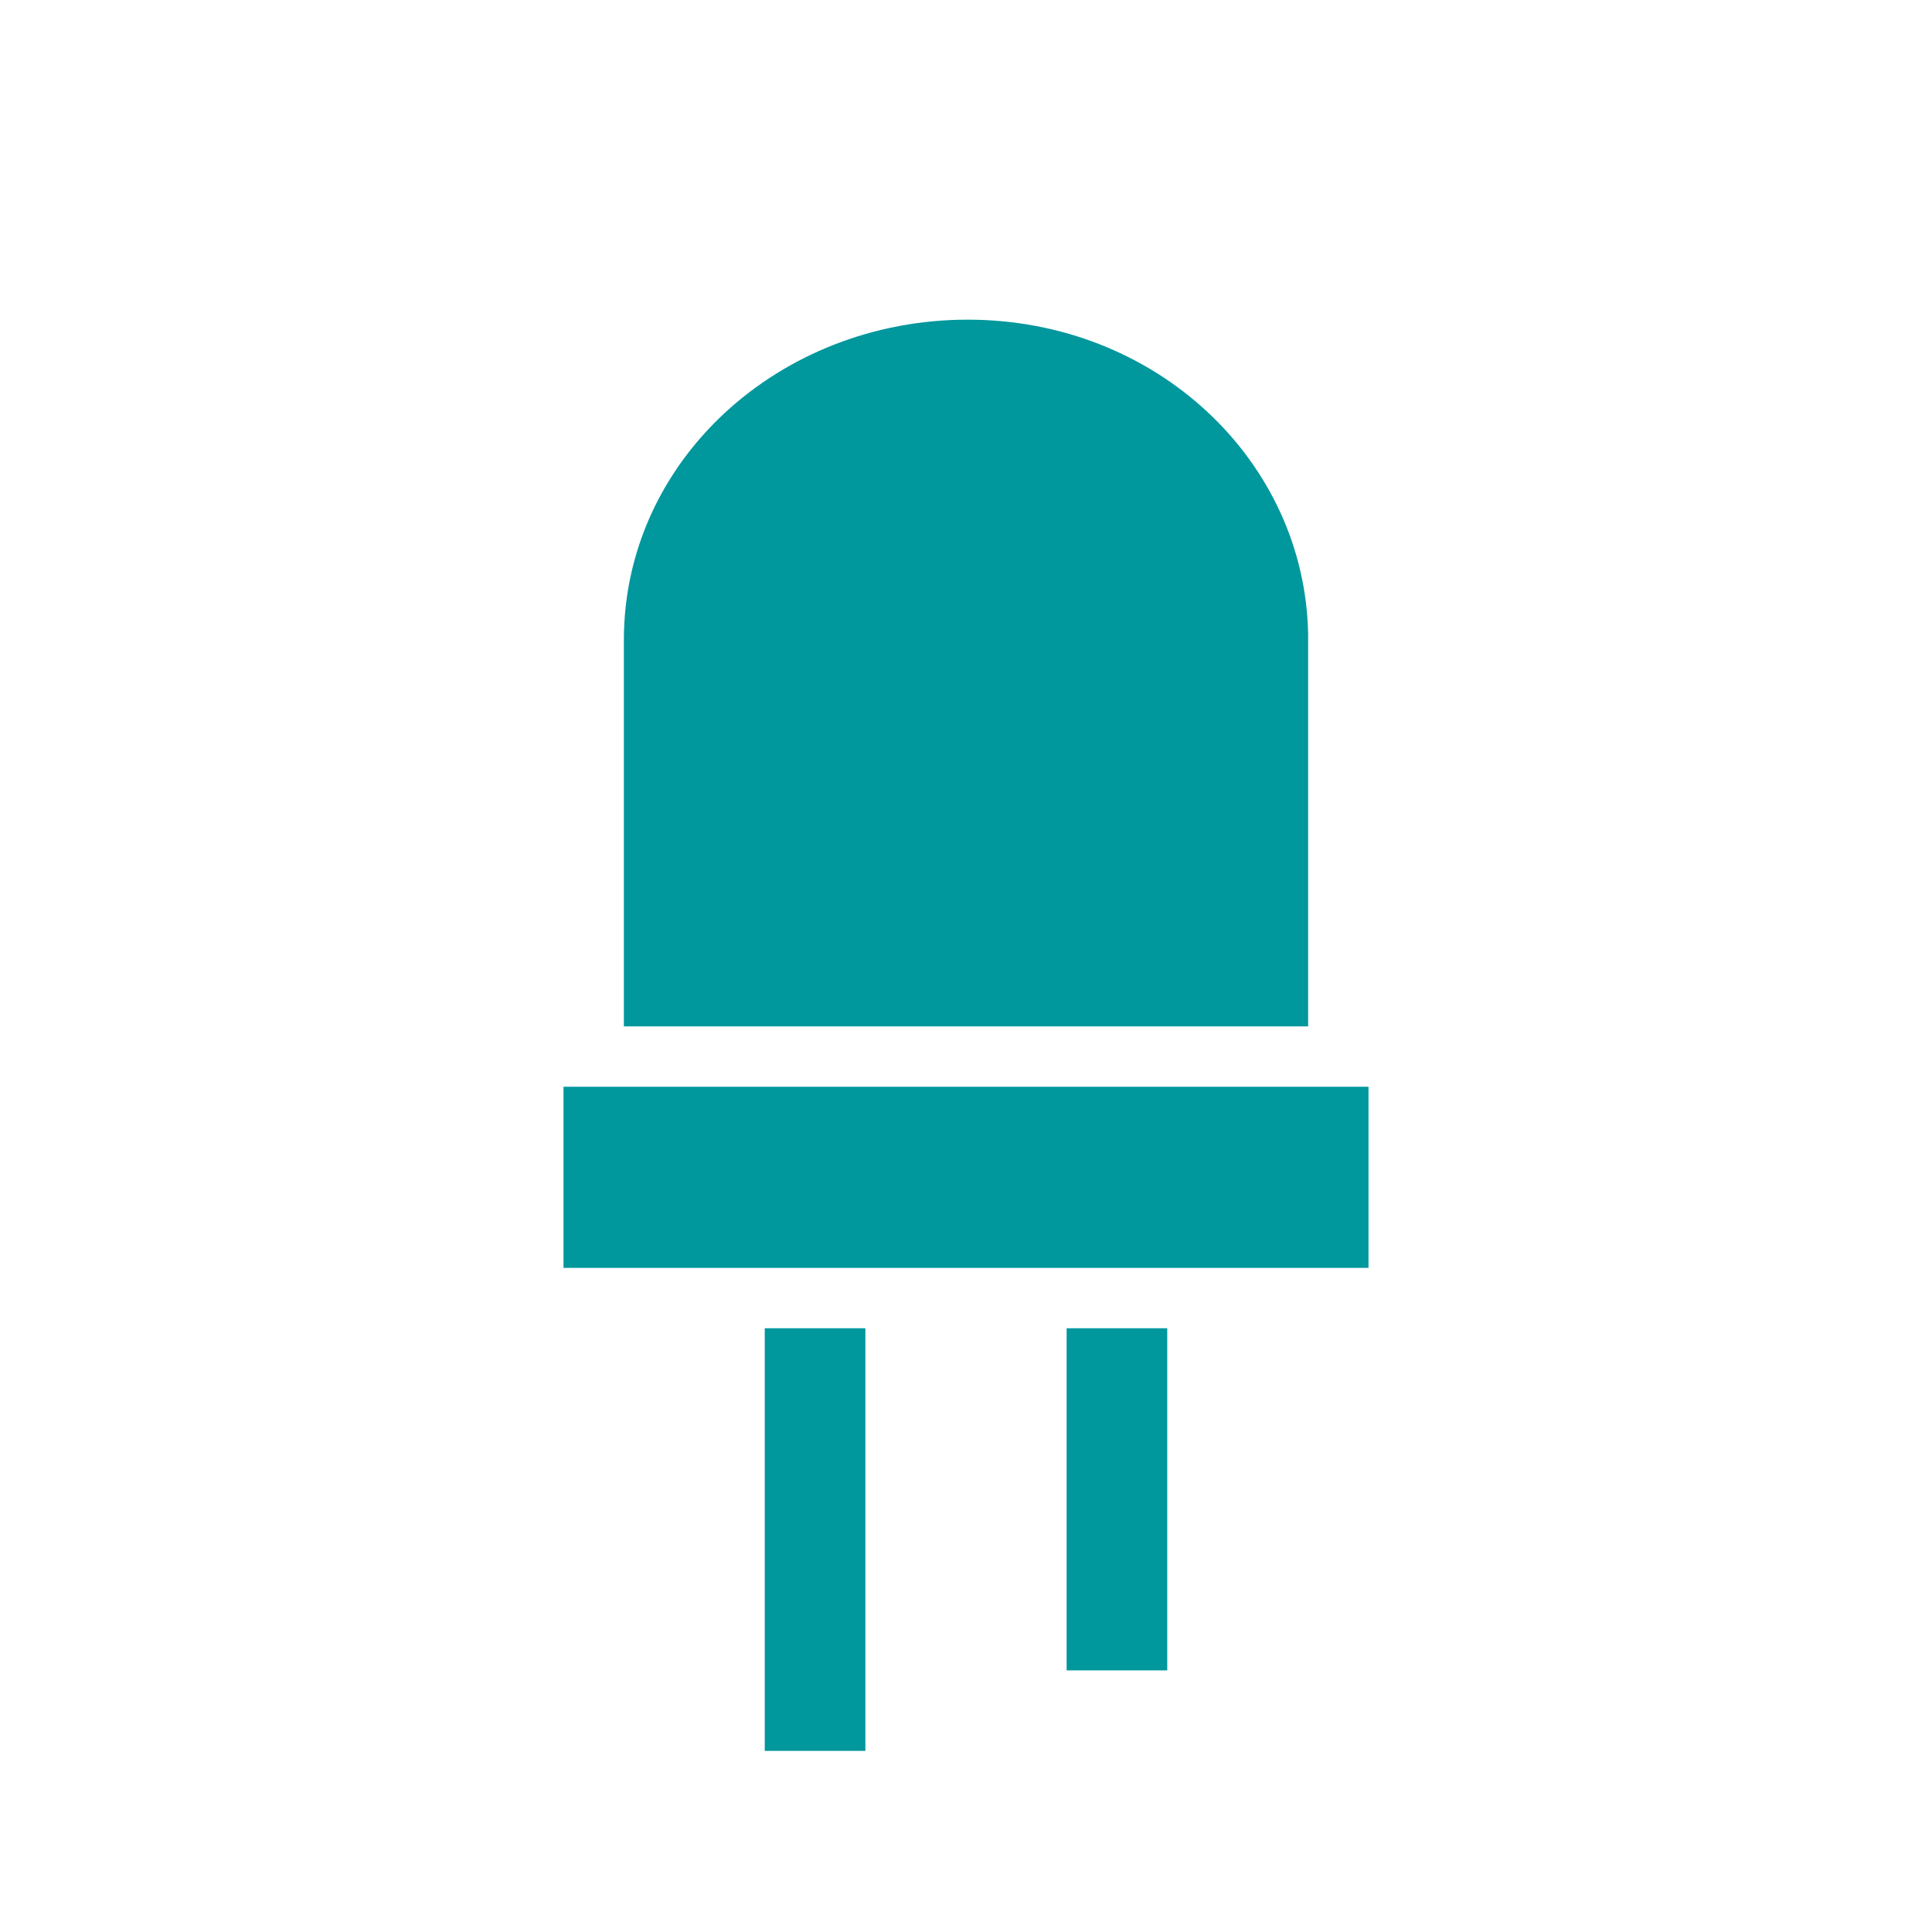
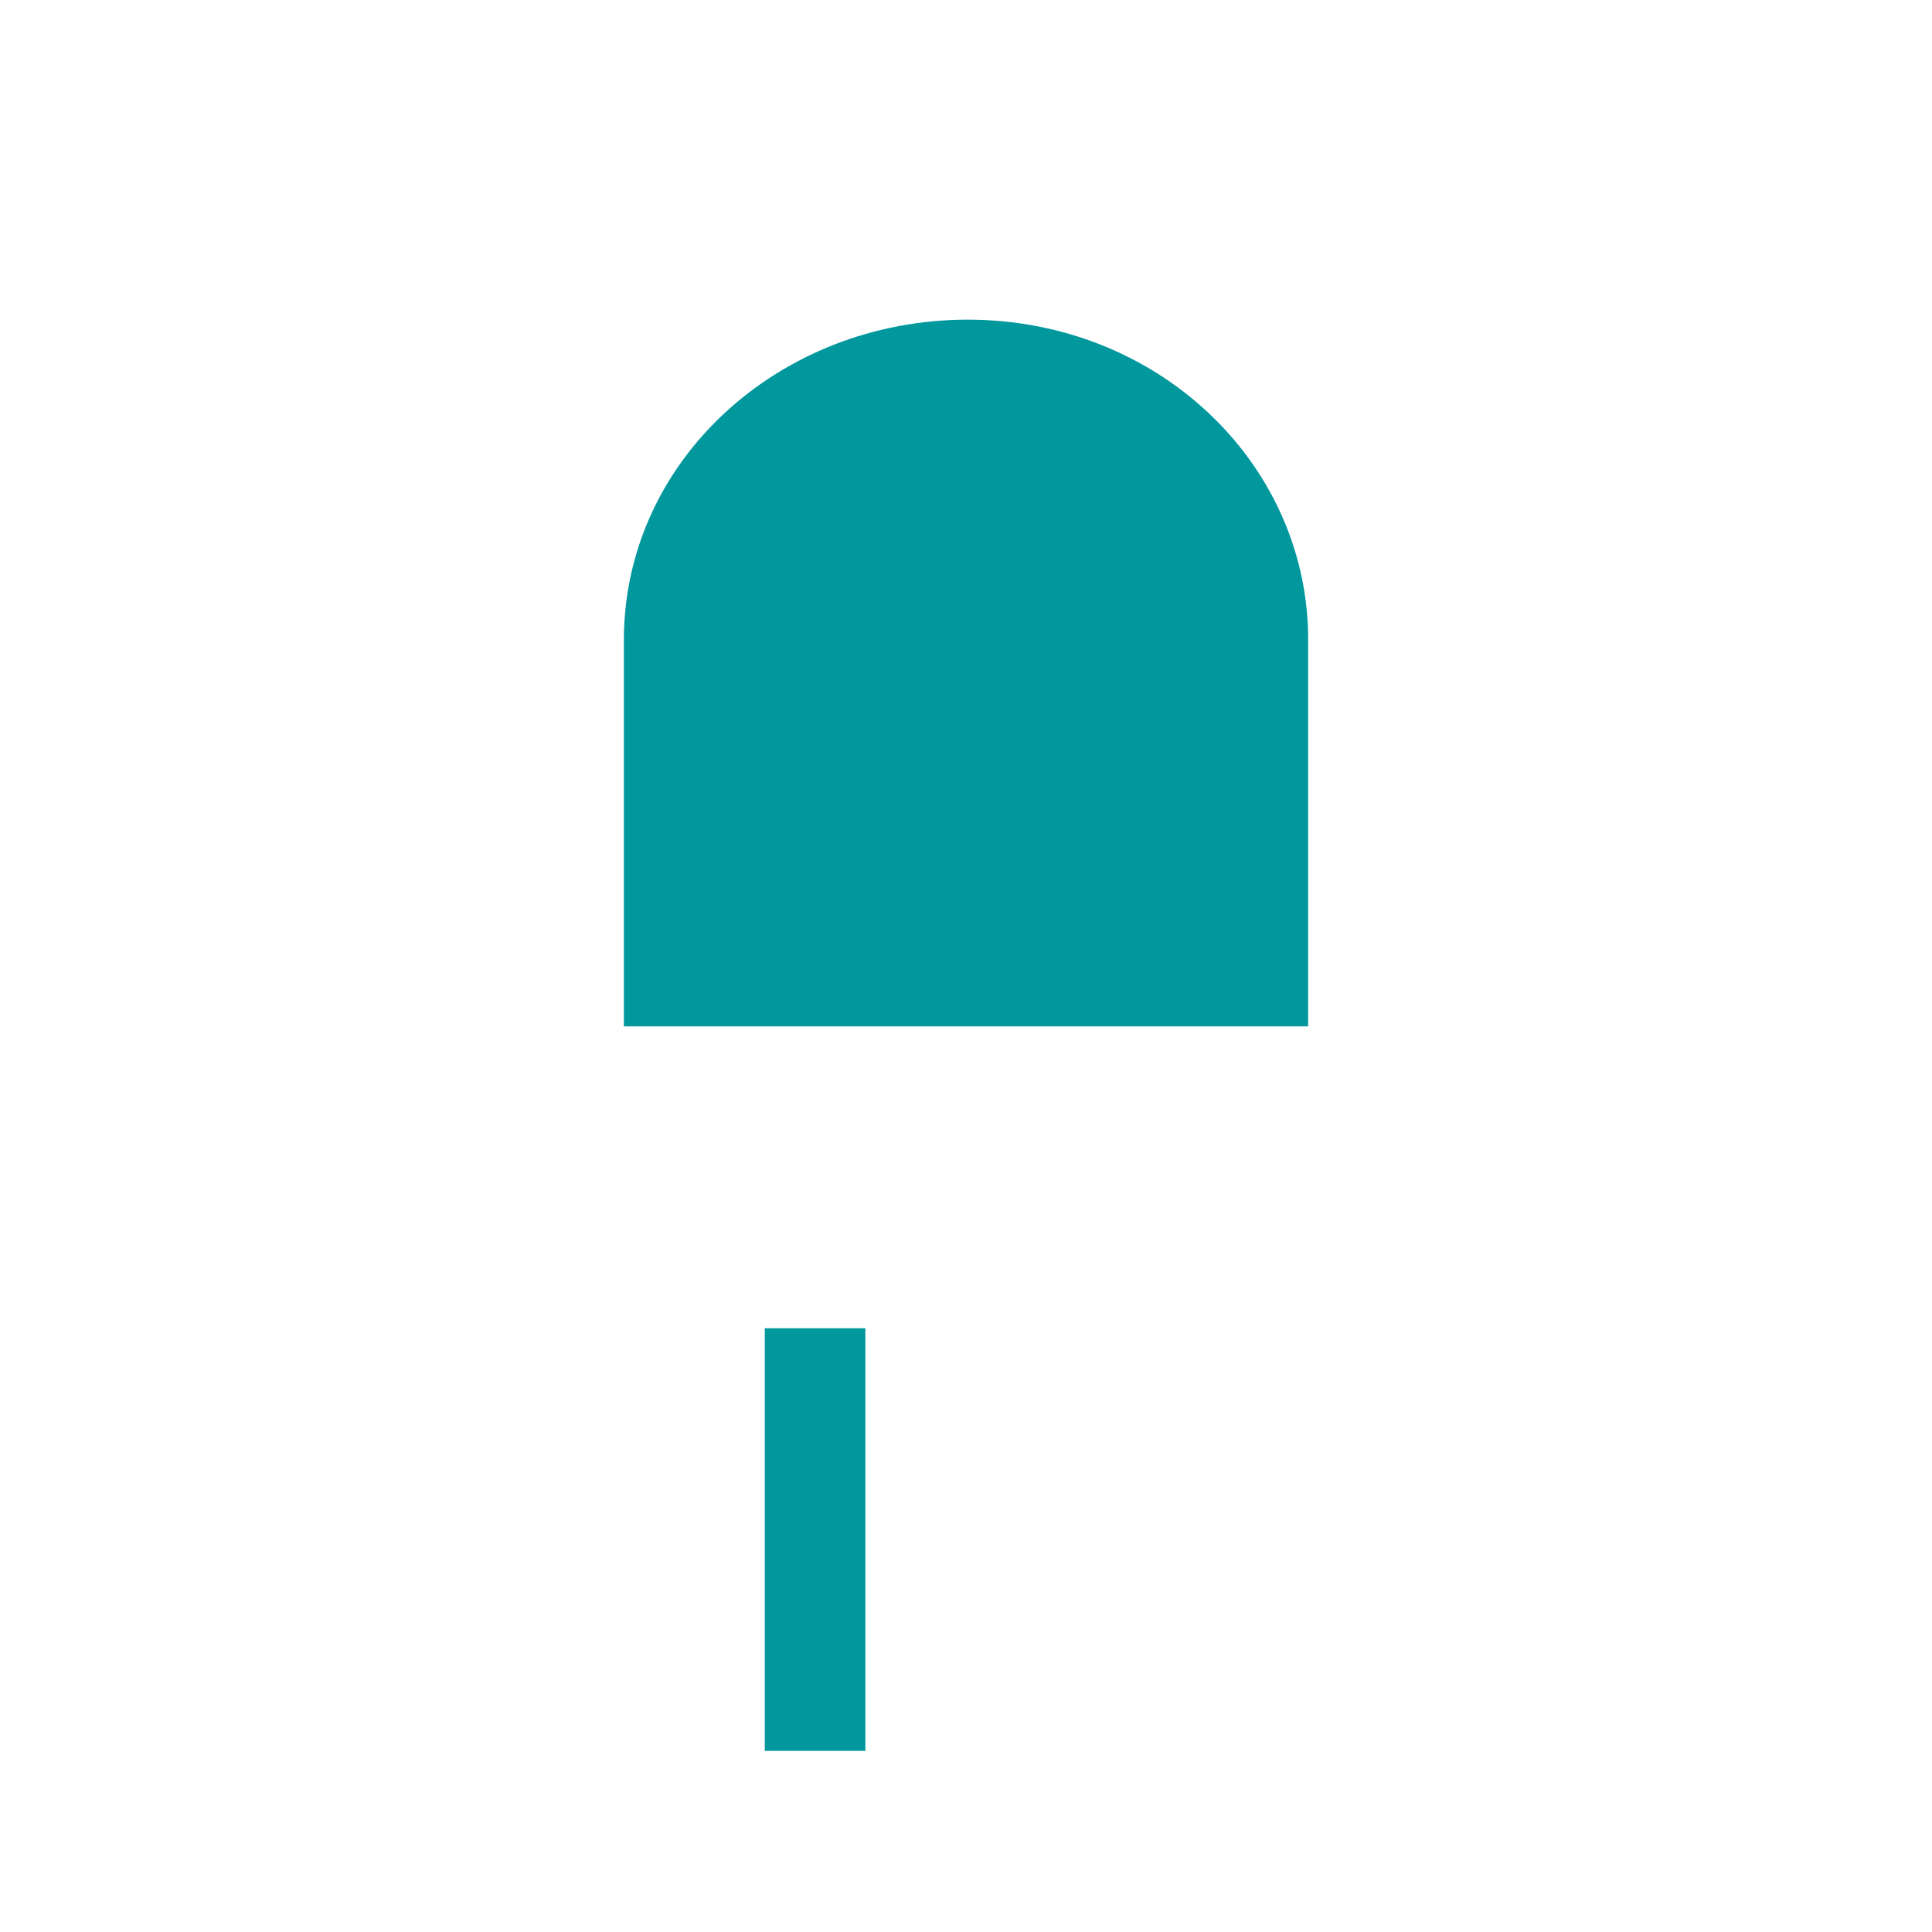
<svg xmlns="http://www.w3.org/2000/svg" version="1.1" id="Livello_1" x="0px" y="0px" width="96px" height="96px" viewBox="0 0 96 96" enable-background="new 0 0 96 96" xml:space="preserve">
-   <rect fill="#FFFFFF" width="96" height="96" />
  <g>
    <path fill="#00979D" d="M65,31.491c-0.168-8.584-7.537-15.607-16.916-15.607c-4.689,0-8.96,1.756-12.059,4.623l0,0   c-2.712,2.509-4.525,5.87-4.936,9.651C31.03,30.699,31,31.248,31,31.804V51h34V31.491z" />
-     <rect x="28" y="54" fill="#00979D" width="40" height="9" />
    <rect x="38" y="66" fill="#00979D" width="5" height="21" />
-     <rect x="53" y="66" fill="#00979D" width="5" height="17" />
  </g>
</svg>